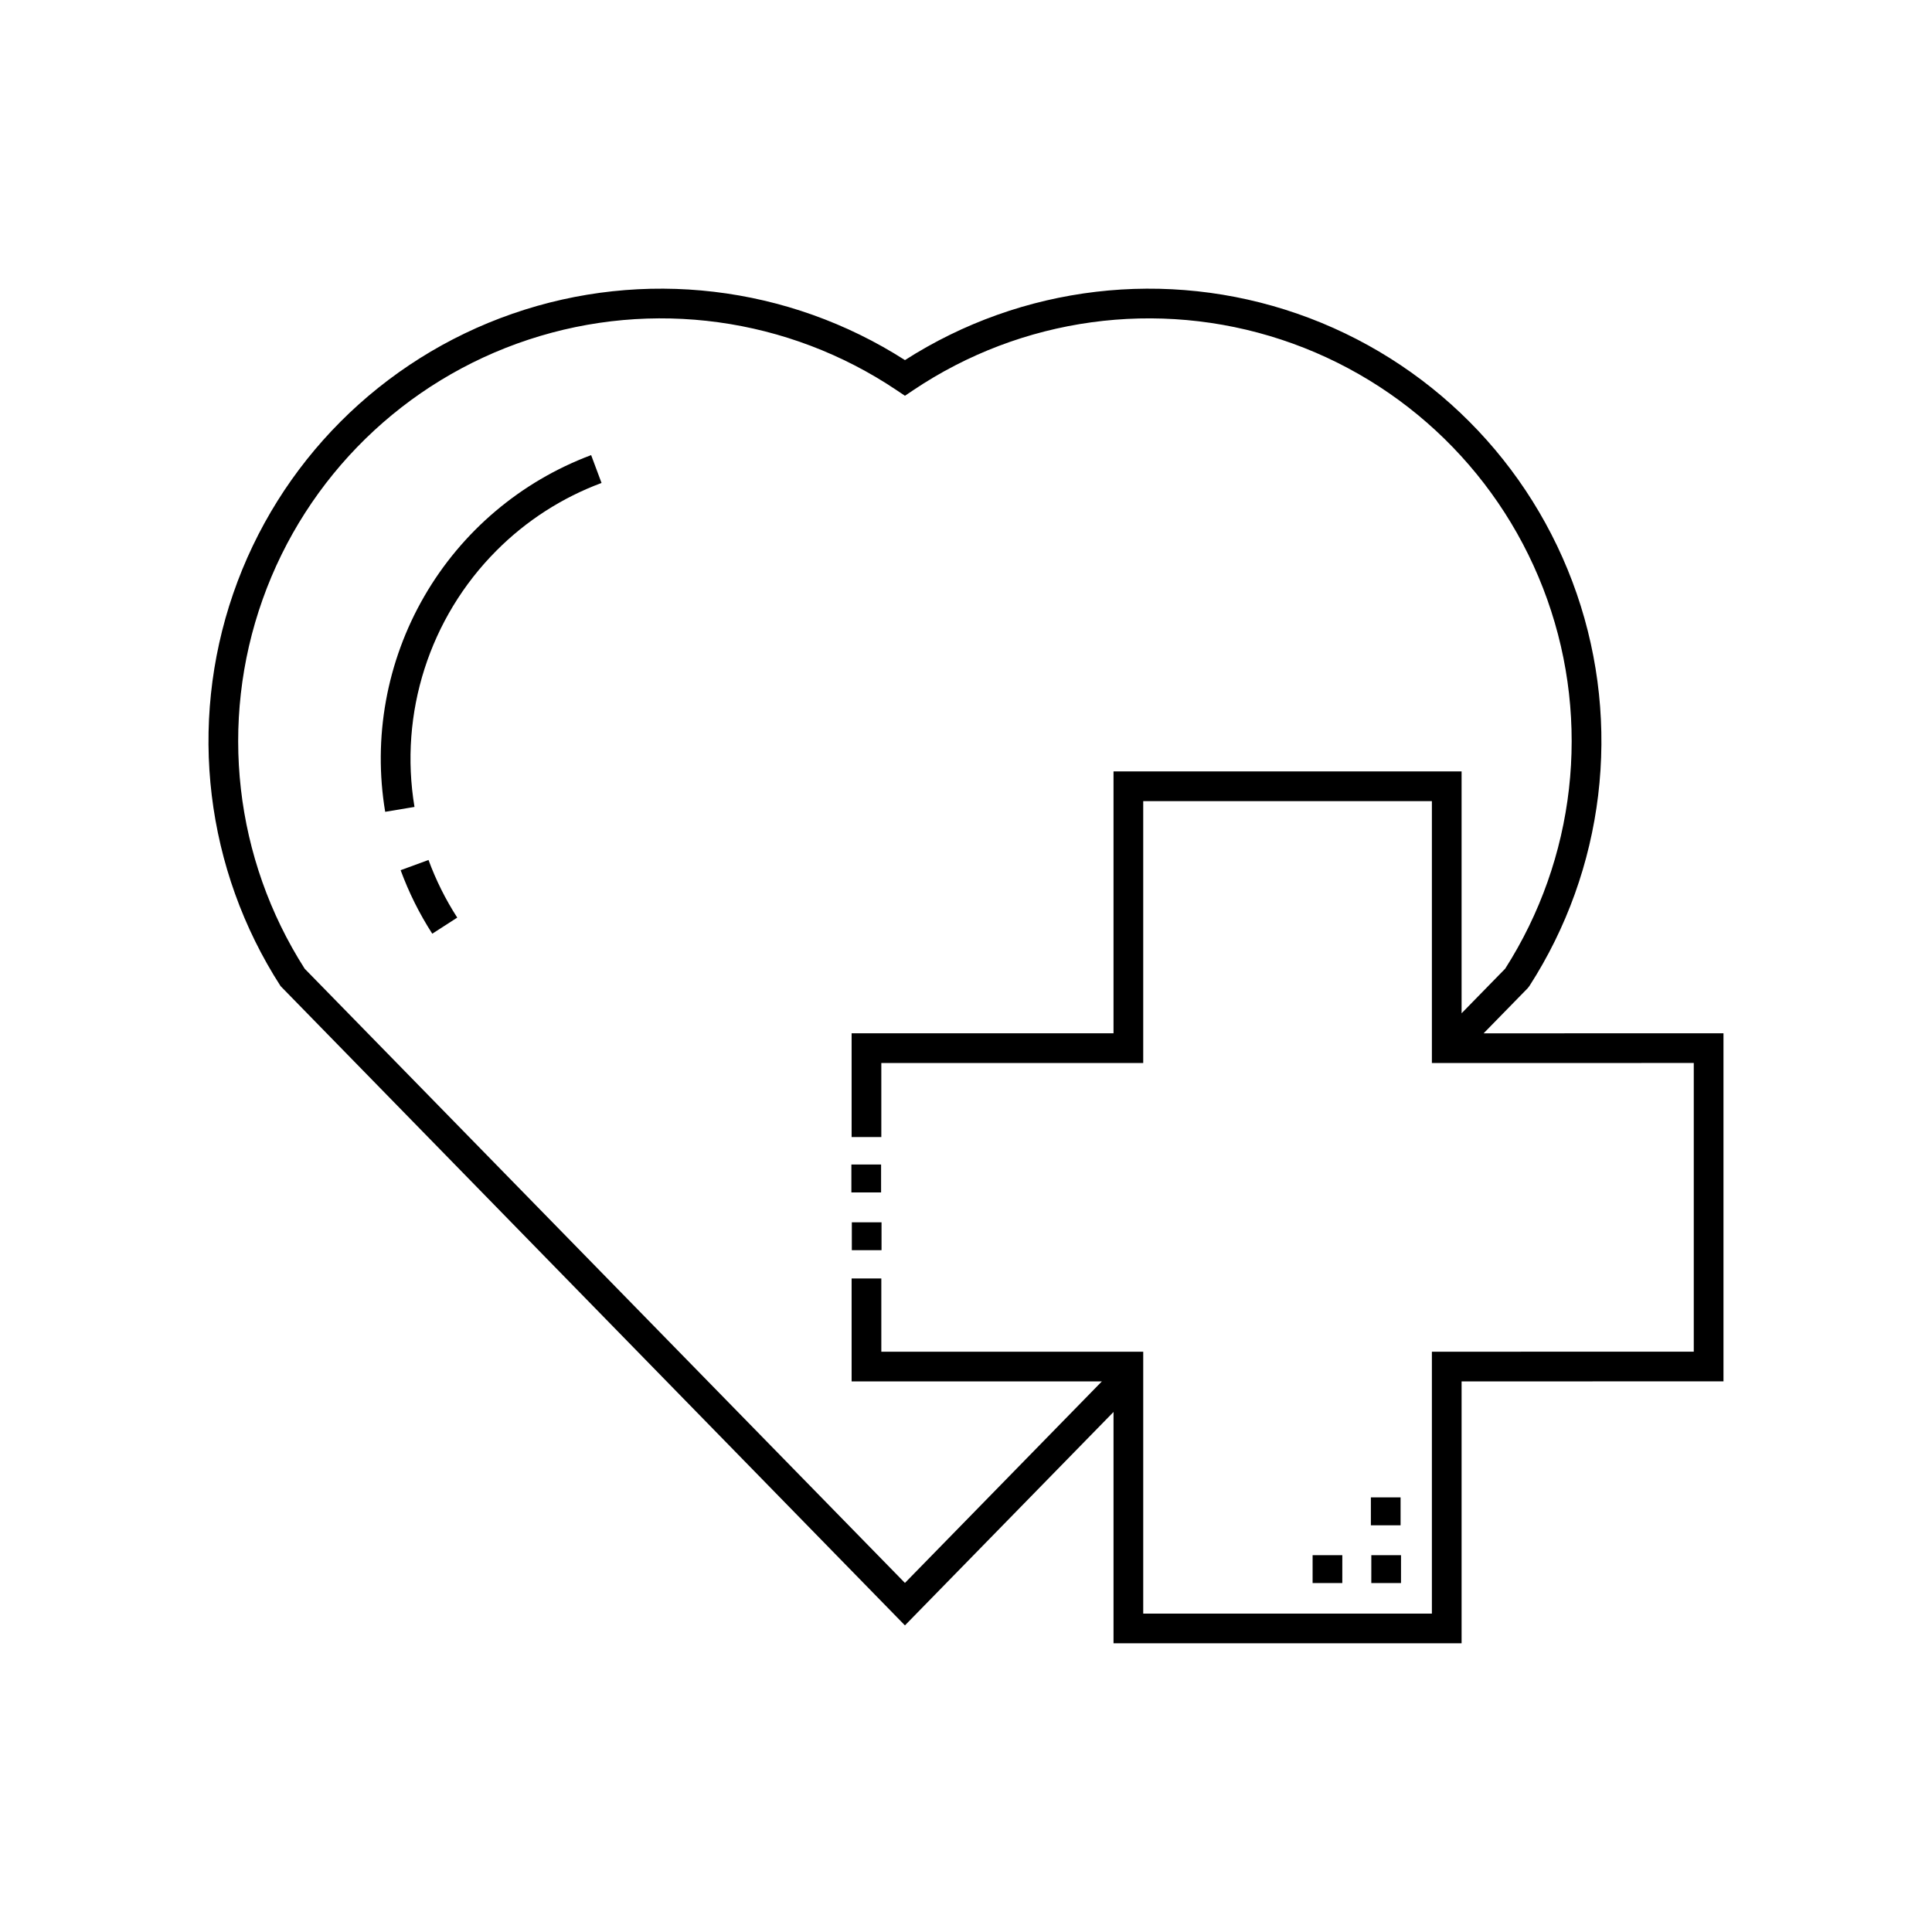
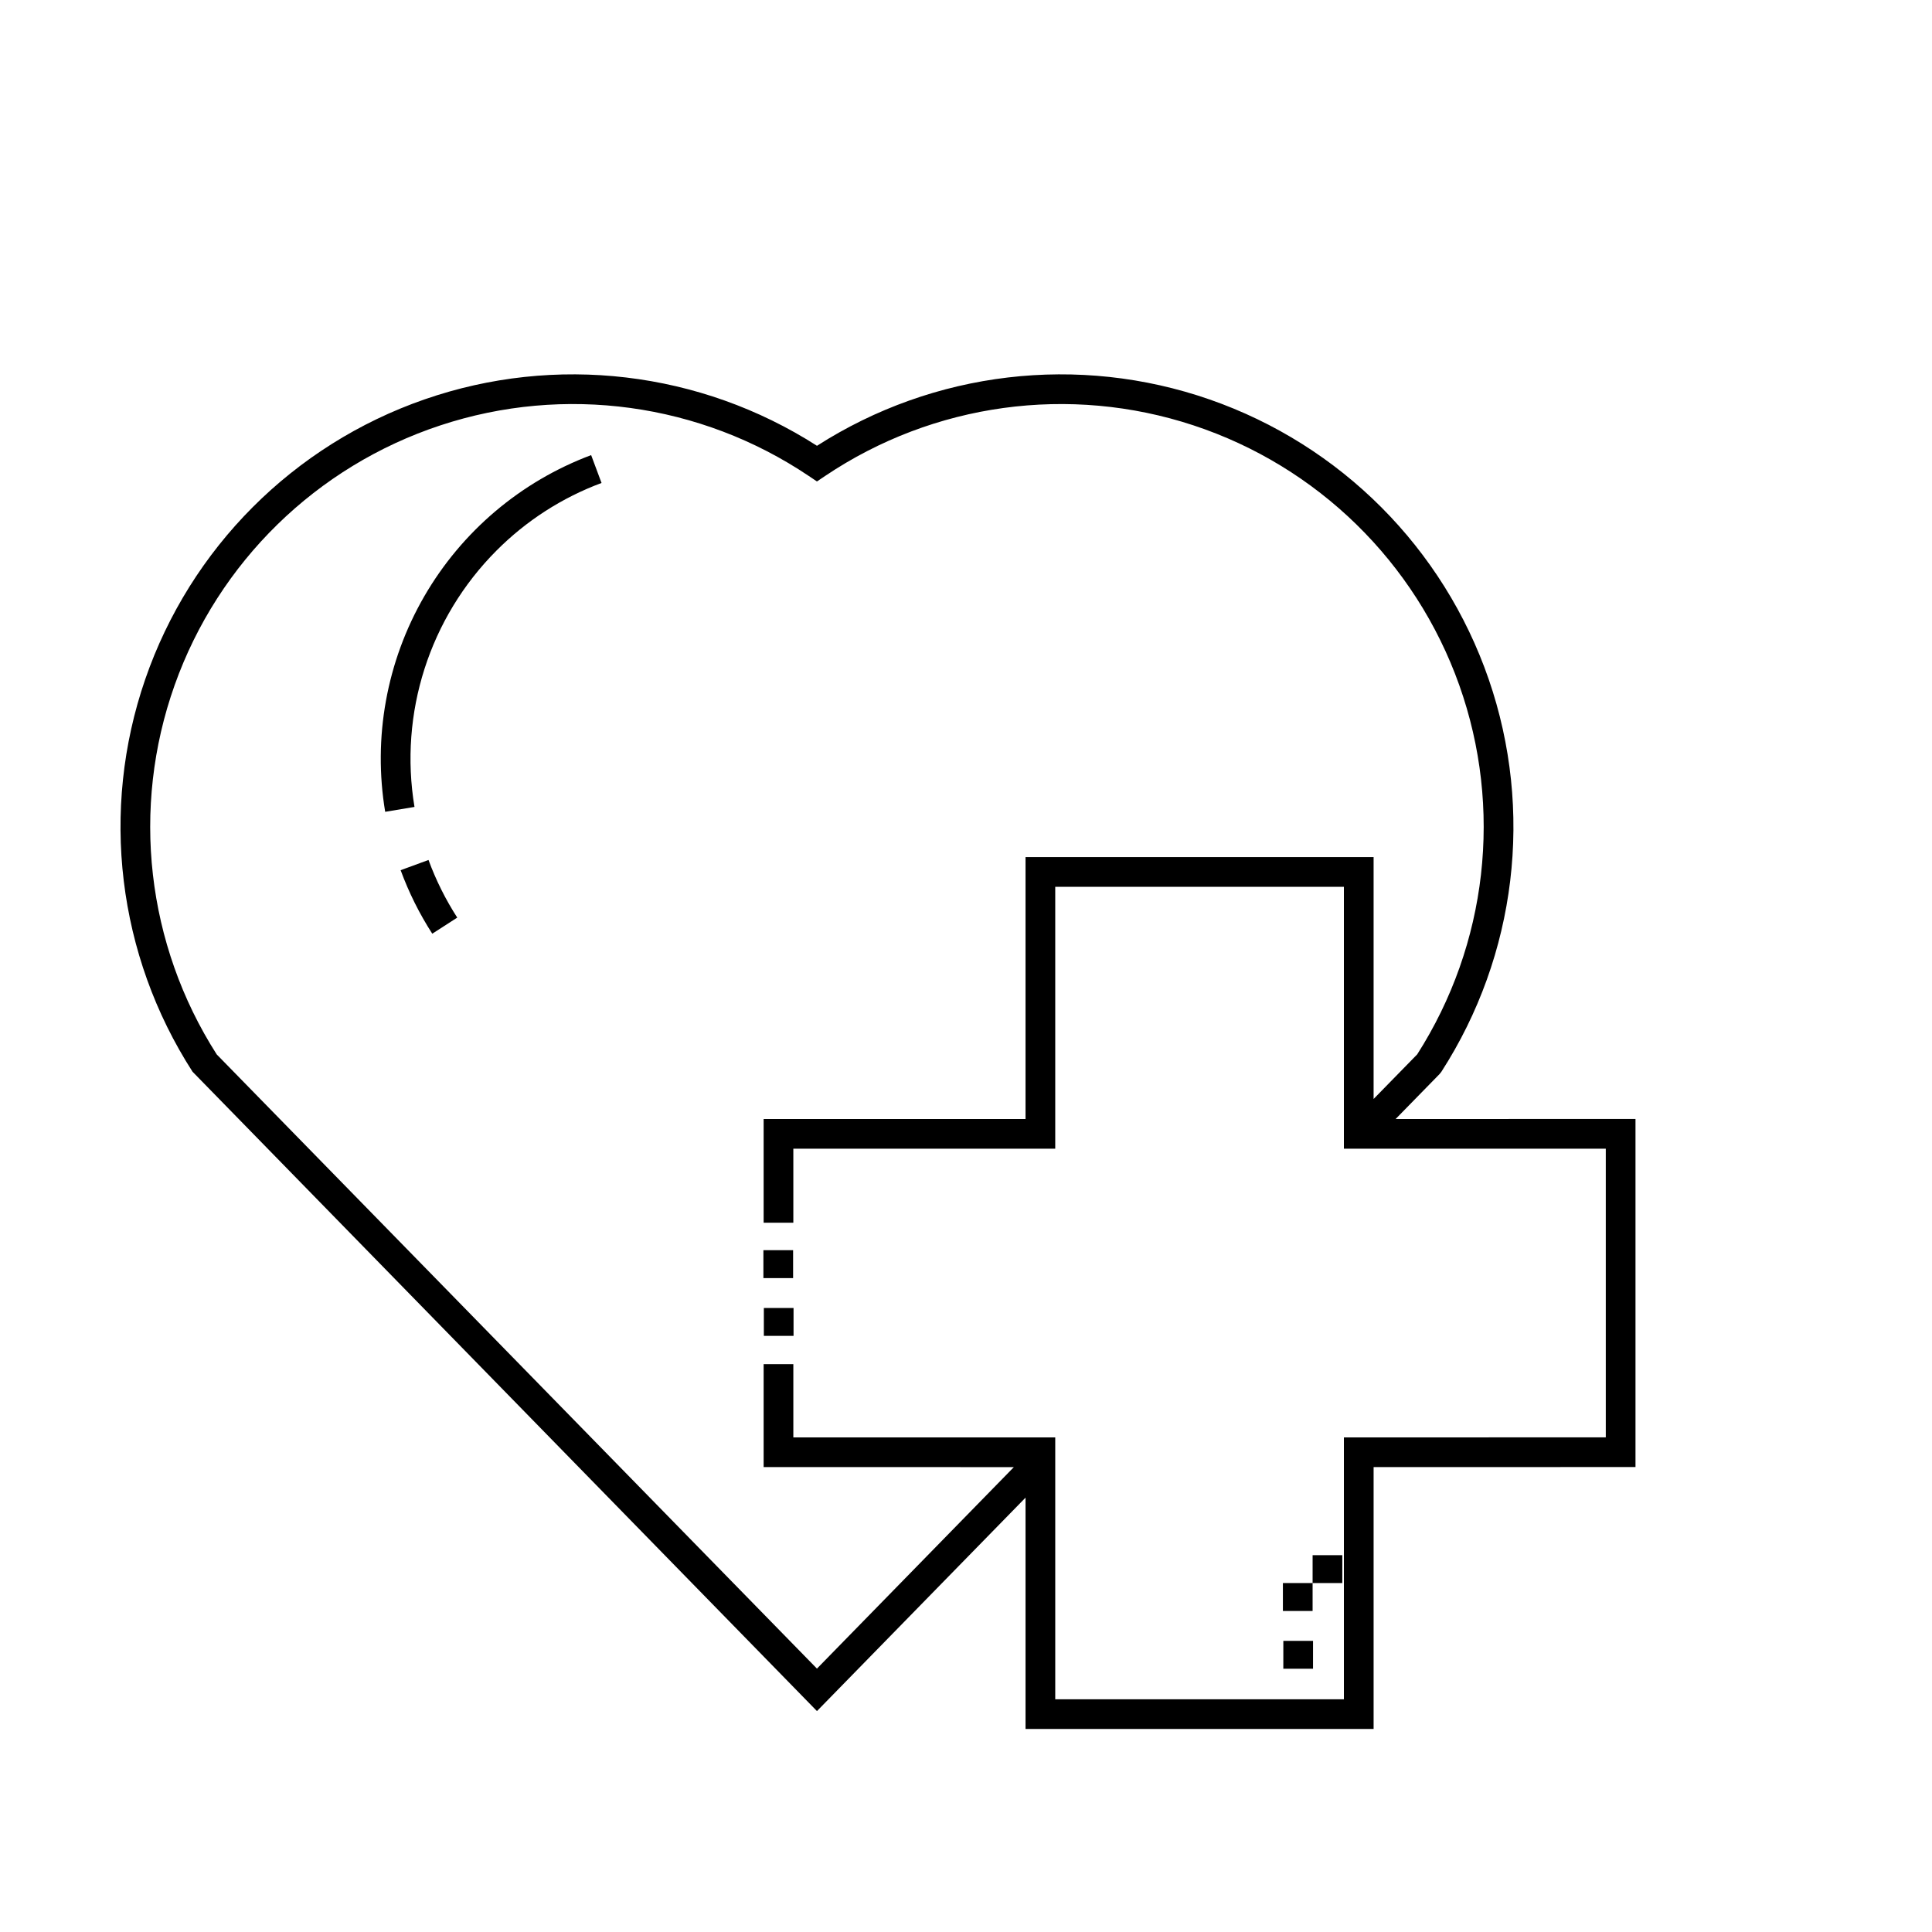
<svg xmlns="http://www.w3.org/2000/svg" fill="#000000" width="800px" height="800px" version="1.1" viewBox="144 144 512 512">
-   <path d="m300.66 264.61 2.754 7.379c-10.461 3.891-19.957 10.004-27.832 17.914-17.77 17.82-25.863 43.113-21.738 67.941l-7.766 1.293c-3.277-19.641 0.375-39.812 10.332-57.059 9.957-17.242 25.602-30.488 44.25-37.469zm-50.488 110c2.168 5.902 4.981 11.547 8.383 16.832l6.617-4.266h0.004c-3.094-4.797-5.648-9.922-7.617-15.277zm241.68 188.92h7.871l0.004-7.394h-7.871zm23.316-22.707h-7.871v7.394h7.871zm-7.758 22.707h7.871l0.004-7.394h-7.871zm93.328-145.7v92.246l-69.402 0.008v69.402l-92.242 0.004v-61.305l-55.277 56.562-165.47-169.43c-19.906-30.91-24.531-69.246-12.547-104 11.984-34.758 39.254-62.094 73.984-74.168 34.727-12.07 73.074-7.543 104.04 12.285 30.961-19.828 69.309-24.355 104.04-12.281 34.727 12.07 61.996 39.41 73.98 74.168s7.359 73.09-12.547 104l-0.492 0.617-11.637 11.906zm-7.871 7.871-69.402 0.008v-69.402l-76.5 0.004v69.402h-69.406v19.621h-7.871v-27.496h69.406v-69.402h92.242v64.094l11.547-11.812v0.004c18.625-29.152 22.742-65.27 11.152-97.863-11.594-32.59-37.59-58-70.441-68.844-32.848-10.84-68.863-5.898-97.578 13.391l-2.199 1.477-2.199-1.477c-28.715-19.293-64.73-24.234-97.582-13.391-32.848 10.84-58.848 36.25-70.438 68.844-11.594 32.594-7.477 68.711 11.148 97.863l159.07 162.77 52.184-53.398-66.312-0.004v-27.285h7.871v19.414h69.406v69.402h76.5v-69.402l69.402-0.008zm-215.37 26.906h-7.871v7.394h7.871zm-7.754 22.707h7.871v-7.394h-7.871z" />
+   <path d="m300.66 264.61 2.754 7.379c-10.461 3.891-19.957 10.004-27.832 17.914-17.77 17.82-25.863 43.113-21.738 67.941l-7.766 1.293c-3.277-19.641 0.375-39.812 10.332-57.059 9.957-17.242 25.602-30.488 44.25-37.469zm-50.488 110c2.168 5.902 4.981 11.547 8.383 16.832l6.617-4.266h0.004c-3.094-4.797-5.648-9.922-7.617-15.277zm241.68 188.92h7.871l0.004-7.394h-7.871zh-7.871v7.394h7.871zm-7.758 22.707h7.871l0.004-7.394h-7.871zm93.328-145.7v92.246l-69.402 0.008v69.402l-92.242 0.004v-61.305l-55.277 56.562-165.47-169.43c-19.906-30.91-24.531-69.246-12.547-104 11.984-34.758 39.254-62.094 73.984-74.168 34.727-12.07 73.074-7.543 104.04 12.285 30.961-19.828 69.309-24.355 104.04-12.281 34.727 12.07 61.996 39.41 73.98 74.168s7.359 73.09-12.547 104l-0.492 0.617-11.637 11.906zm-7.871 7.871-69.402 0.008v-69.402l-76.5 0.004v69.402h-69.406v19.621h-7.871v-27.496h69.406v-69.402h92.242v64.094l11.547-11.812v0.004c18.625-29.152 22.742-65.27 11.152-97.863-11.594-32.59-37.59-58-70.441-68.844-32.848-10.84-68.863-5.898-97.578 13.391l-2.199 1.477-2.199-1.477c-28.715-19.293-64.73-24.234-97.582-13.391-32.848 10.84-58.848 36.25-70.438 68.844-11.594 32.594-7.477 68.711 11.148 97.863l159.07 162.77 52.184-53.398-66.312-0.004v-27.285h7.871v19.414h69.406v69.402h76.5v-69.402l69.402-0.008zm-215.37 26.906h-7.871v7.394h7.871zm-7.754 22.707h7.871v-7.394h-7.871z" />
</svg>